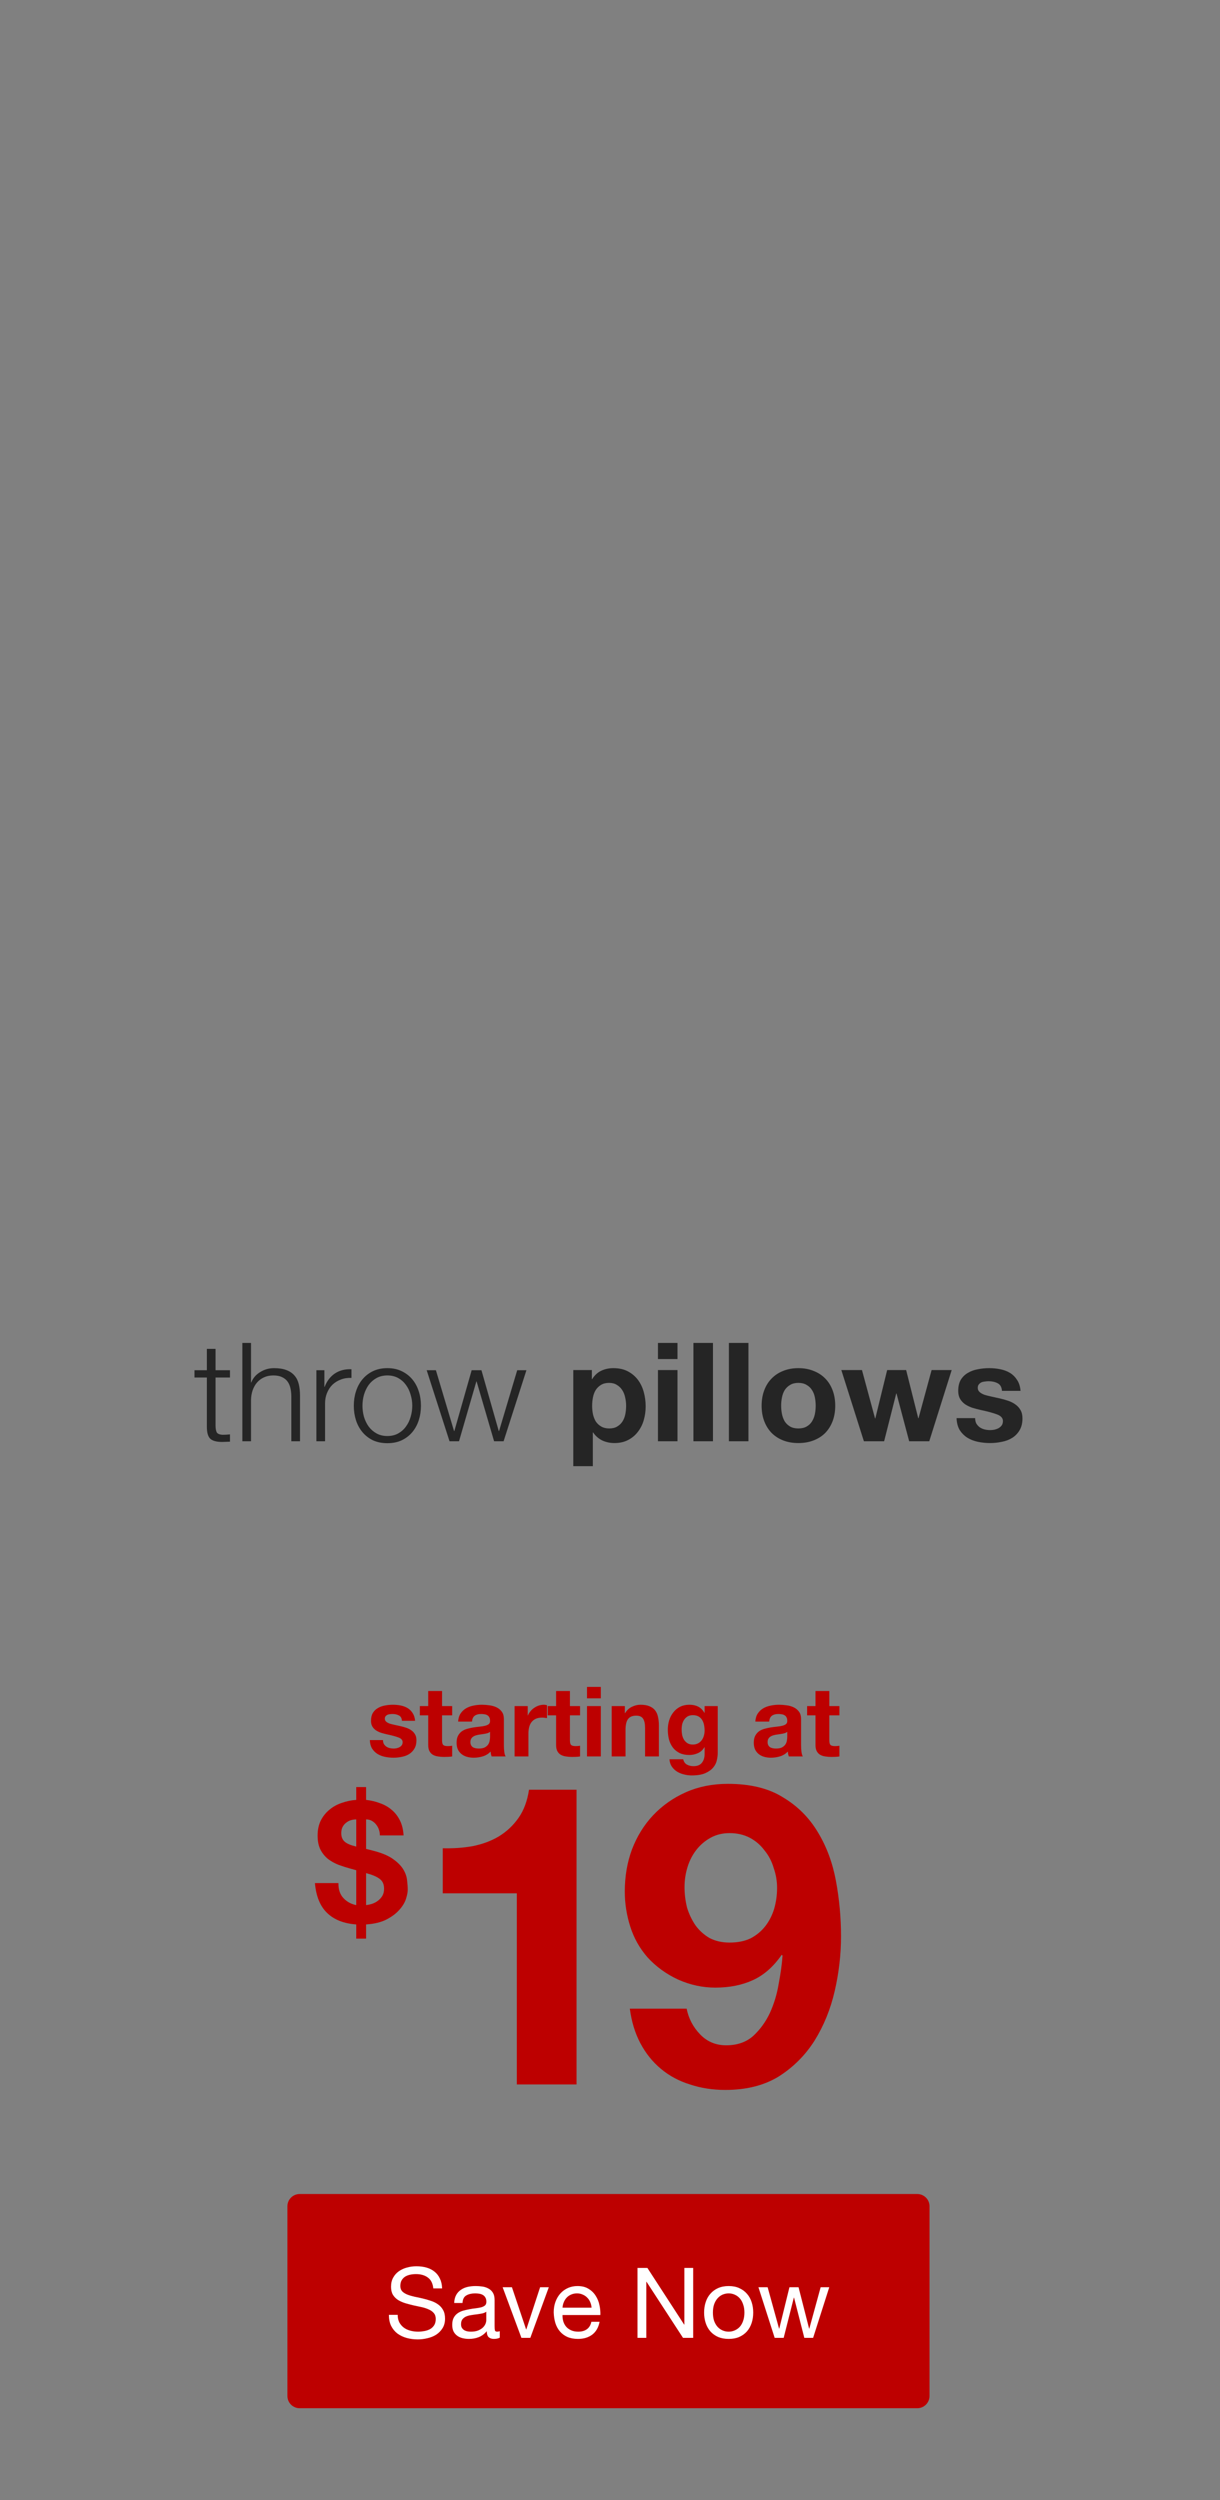
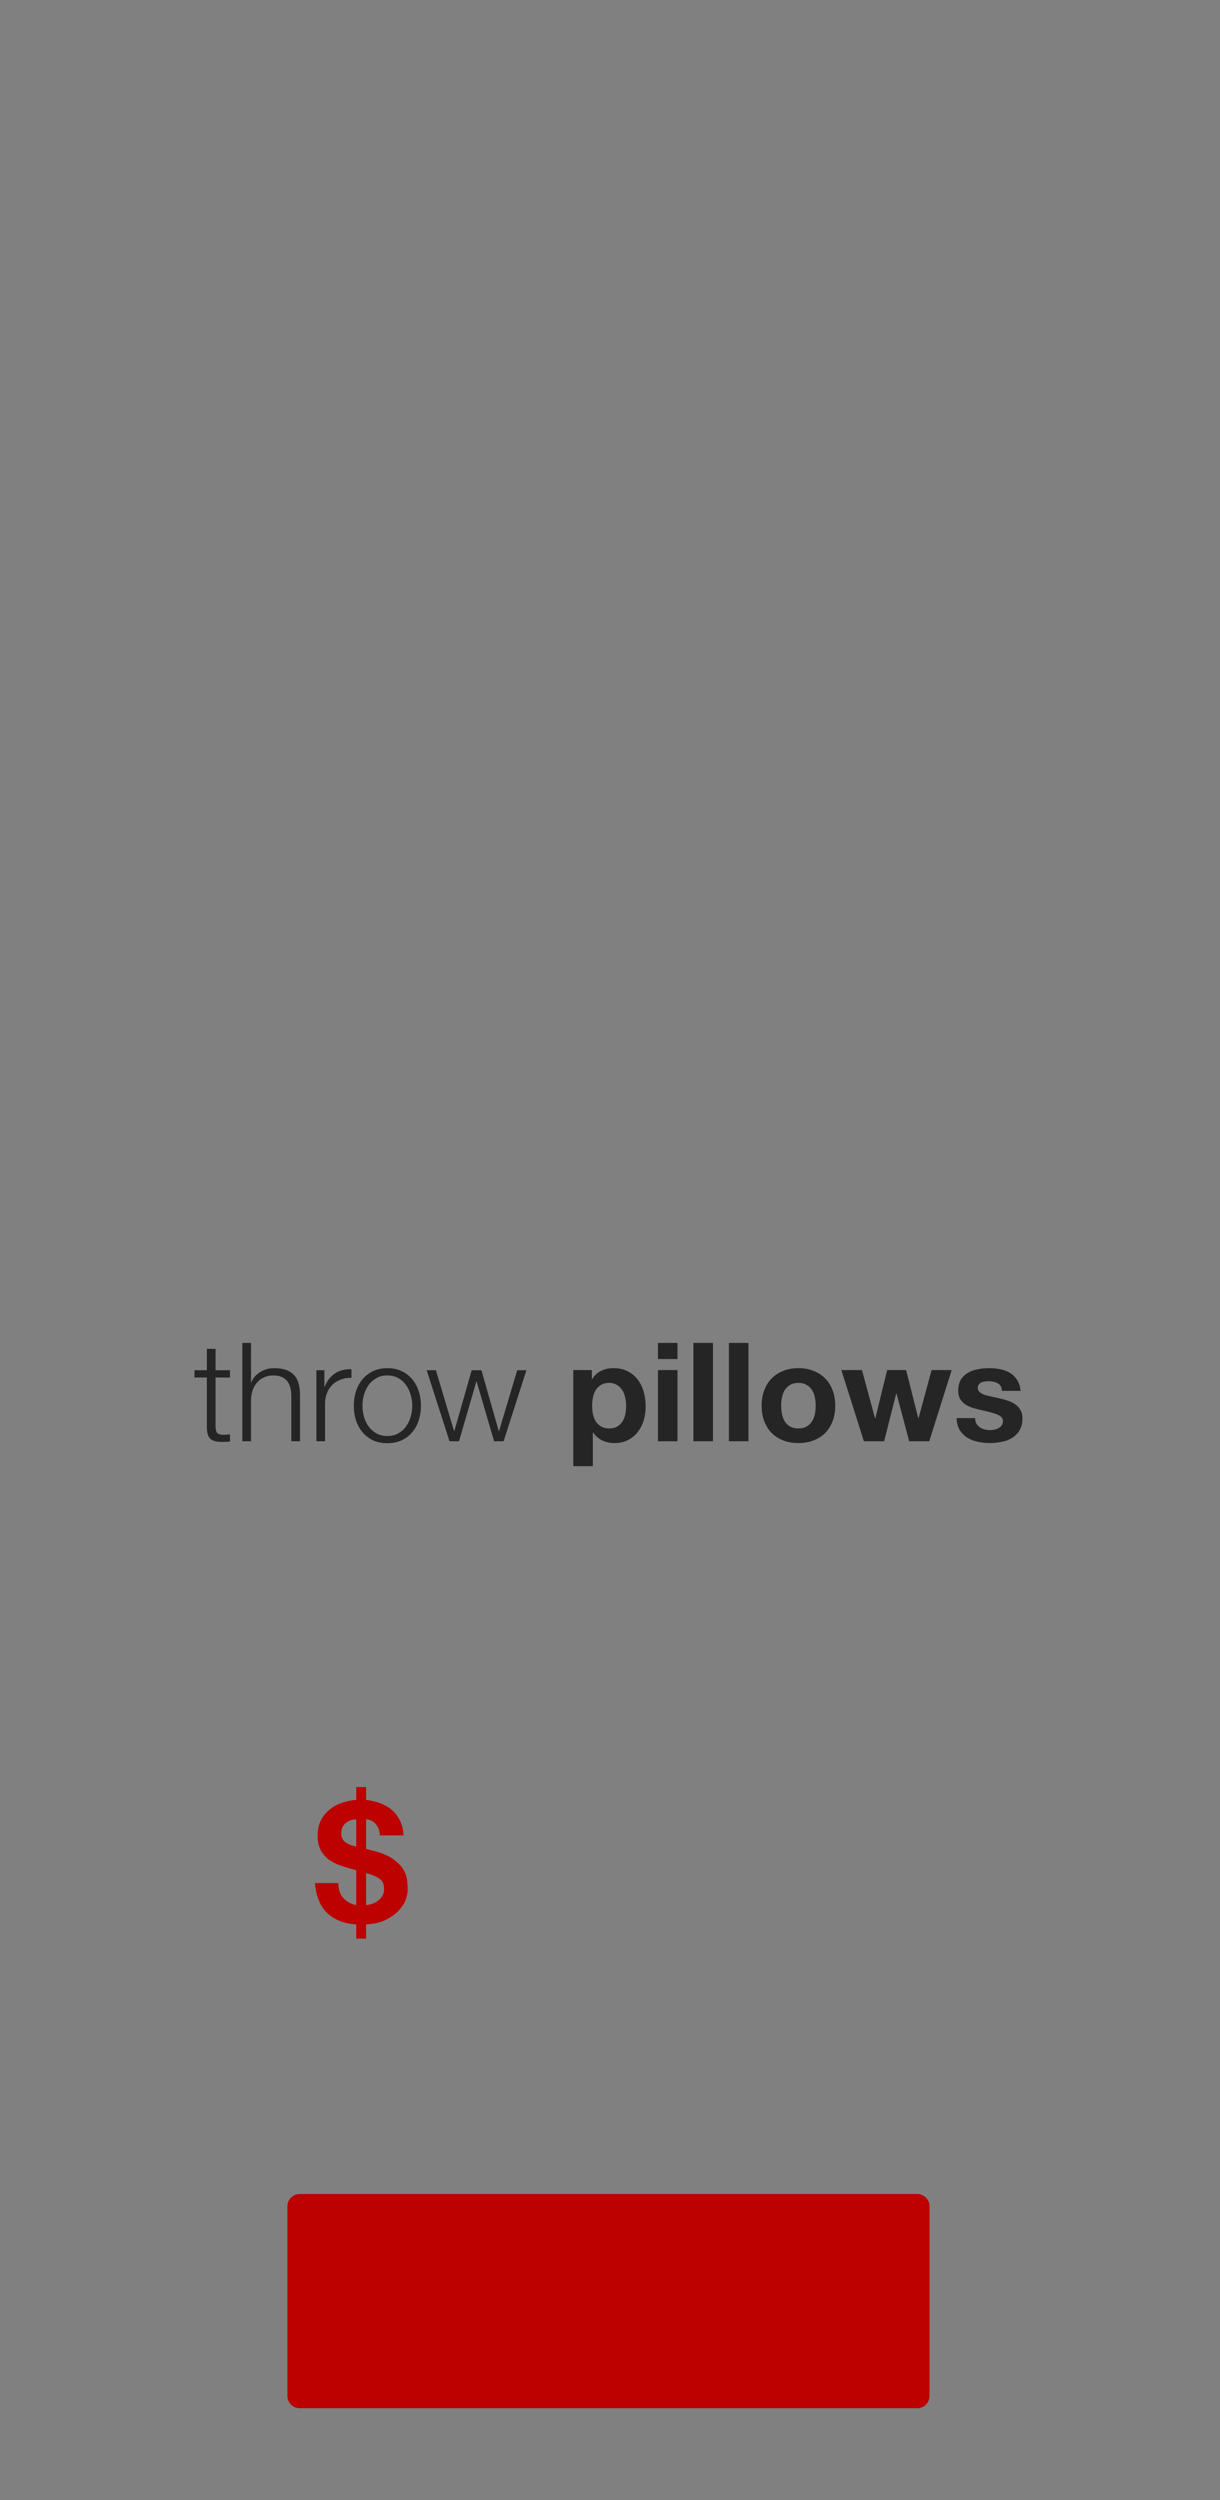
<svg xmlns="http://www.w3.org/2000/svg" width="399" height="817" viewBox="0 0 399 817" fill="none">
  <rect x="0" y="0" width="399" height="817" fill="#808080" stroke="none" />
  <path d="M94 721C94 718.791 95.791 717 98 717H300C302.209 717 304 718.791 304 721V783C304 785.209 302.209 787 300 787H98C95.791 787 94 785.209 94 783V721Z" fill="#BD0000" />
-   <path d="M141.712 747.84C141.541 746.197 140.944 745.013 139.92 744.288C138.917 743.541 137.627 743.168 136.048 743.168C135.408 743.168 134.779 743.232 134.16 743.36C133.541 743.488 132.987 743.701 132.496 744C132.027 744.299 131.643 744.704 131.344 745.216C131.067 745.707 130.928 746.325 130.928 747.072C130.928 747.776 131.131 748.352 131.536 748.8C131.963 749.227 132.517 749.579 133.2 749.856C133.904 750.133 134.693 750.368 135.568 750.56C136.443 750.731 137.328 750.923 138.224 751.136C139.141 751.349 140.037 751.605 140.912 751.904C141.787 752.181 142.565 752.565 143.248 753.056C143.952 753.547 144.507 754.165 144.912 754.912C145.339 755.659 145.552 756.597 145.552 757.728C145.552 758.944 145.275 759.989 144.72 760.864C144.187 761.717 143.493 762.421 142.64 762.976C141.787 763.509 140.827 763.893 139.76 764.128C138.715 764.384 137.669 764.512 136.624 764.512C135.344 764.512 134.128 764.352 132.976 764.032C131.845 763.712 130.843 763.232 129.968 762.592C129.115 761.931 128.432 761.099 127.92 760.096C127.429 759.072 127.184 757.867 127.184 756.48H130.064C130.064 757.44 130.245 758.272 130.608 758.976C130.992 759.659 131.483 760.224 132.08 760.672C132.699 761.12 133.413 761.451 134.224 761.664C135.035 761.877 135.867 761.984 136.72 761.984C137.403 761.984 138.085 761.92 138.768 761.792C139.472 761.664 140.101 761.451 140.656 761.152C141.211 760.832 141.659 760.405 142 759.872C142.341 759.339 142.512 758.656 142.512 757.824C142.512 757.035 142.299 756.395 141.872 755.904C141.467 755.413 140.912 755.019 140.208 754.72C139.525 754.4 138.747 754.144 137.872 753.952C136.997 753.76 136.101 753.568 135.184 753.376C134.288 753.163 133.403 752.928 132.528 752.672C131.653 752.395 130.864 752.043 130.16 751.616C129.477 751.168 128.923 750.603 128.496 749.92C128.091 749.216 127.888 748.341 127.888 747.296C127.888 746.144 128.123 745.152 128.592 744.32C129.061 743.467 129.68 742.773 130.448 742.24C131.237 741.685 132.123 741.28 133.104 741.024C134.107 740.747 135.131 740.608 136.176 740.608C137.349 740.608 138.437 740.747 139.44 741.024C140.443 741.301 141.317 741.739 142.064 742.336C142.832 742.933 143.429 743.691 143.856 744.608C144.304 745.504 144.549 746.581 144.592 747.84H141.712ZM163.454 763.936C162.985 764.213 162.334 764.352 161.502 764.352C160.798 764.352 160.233 764.16 159.806 763.776C159.401 763.371 159.198 762.72 159.198 761.824C158.451 762.72 157.577 763.371 156.574 763.776C155.593 764.16 154.526 764.352 153.374 764.352C152.627 764.352 151.913 764.267 151.23 764.096C150.569 763.925 149.993 763.659 149.502 763.296C149.011 762.933 148.617 762.464 148.318 761.888C148.041 761.291 147.902 760.576 147.902 759.744C147.902 758.805 148.062 758.037 148.382 757.44C148.702 756.843 149.118 756.363 149.63 756C150.163 755.616 150.761 755.328 151.422 755.136C152.105 754.944 152.798 754.784 153.502 754.656C154.249 754.507 154.953 754.4 155.614 754.336C156.297 754.251 156.894 754.144 157.406 754.016C157.918 753.867 158.323 753.664 158.622 753.408C158.921 753.131 159.07 752.736 159.07 752.224C159.07 751.627 158.953 751.147 158.718 750.784C158.505 750.421 158.217 750.144 157.854 749.952C157.513 749.76 157.118 749.632 156.67 749.568C156.243 749.504 155.817 749.472 155.39 749.472C154.238 749.472 153.278 749.696 152.51 750.144C151.742 750.571 151.326 751.392 151.262 752.608H148.542C148.585 751.584 148.798 750.72 149.182 750.016C149.566 749.312 150.078 748.747 150.718 748.32C151.358 747.872 152.083 747.552 152.894 747.36C153.726 747.168 154.611 747.072 155.55 747.072C156.297 747.072 157.033 747.125 157.758 747.232C158.505 747.339 159.177 747.563 159.774 747.904C160.371 748.224 160.851 748.683 161.214 749.28C161.577 749.877 161.758 750.656 161.758 751.616V760.128C161.758 760.768 161.79 761.237 161.854 761.536C161.939 761.835 162.195 761.984 162.622 761.984C162.857 761.984 163.134 761.931 163.454 761.824V763.936ZM159.038 755.456C158.697 755.712 158.249 755.904 157.694 756.032C157.139 756.139 156.553 756.235 155.934 756.32C155.337 756.384 154.729 756.469 154.11 756.576C153.491 756.661 152.937 756.811 152.446 757.024C151.955 757.237 151.55 757.547 151.23 757.952C150.931 758.336 150.782 758.869 150.782 759.552C150.782 760 150.867 760.384 151.038 760.704C151.23 761.003 151.465 761.248 151.742 761.44C152.041 761.632 152.382 761.771 152.766 761.856C153.15 761.941 153.555 761.984 153.982 761.984C154.878 761.984 155.646 761.867 156.286 761.632C156.926 761.376 157.449 761.067 157.854 760.704C158.259 760.32 158.558 759.915 158.75 759.488C158.942 759.04 159.038 758.624 159.038 758.24V755.456ZM173.442 764H170.53L164.386 747.456H167.426L172.066 761.248H172.13L176.642 747.456H179.49L173.442 764ZM193.474 754.144C193.431 753.504 193.282 752.896 193.026 752.32C192.791 751.744 192.46 751.253 192.034 750.848C191.628 750.421 191.138 750.091 190.562 749.856C190.007 749.6 189.388 749.472 188.706 749.472C188.002 749.472 187.362 749.6 186.786 749.856C186.231 750.091 185.751 750.421 185.346 750.848C184.94 751.275 184.62 751.776 184.386 752.352C184.151 752.907 184.012 753.504 183.97 754.144H193.474ZM196.097 758.752C195.735 760.608 194.935 762.005 193.698 762.944C192.46 763.883 190.903 764.352 189.026 764.352C187.703 764.352 186.551 764.139 185.57 763.712C184.61 763.285 183.799 762.688 183.138 761.92C182.476 761.152 181.975 760.235 181.634 759.168C181.314 758.101 181.132 756.939 181.09 755.68C181.09 754.421 181.282 753.269 181.666 752.224C182.05 751.179 182.583 750.272 183.266 749.504C183.97 748.736 184.791 748.139 185.73 747.712C186.69 747.285 187.735 747.072 188.866 747.072C190.338 747.072 191.554 747.381 192.514 748C193.495 748.597 194.274 749.365 194.85 750.304C195.447 751.243 195.852 752.267 196.066 753.376C196.3 754.485 196.396 755.541 196.354 756.544H183.97C183.948 757.269 184.034 757.963 184.226 758.624C184.418 759.264 184.727 759.84 185.154 760.352C185.58 760.843 186.124 761.237 186.786 761.536C187.447 761.835 188.226 761.984 189.122 761.984C190.274 761.984 191.212 761.717 191.938 761.184C192.684 760.651 193.175 759.84 193.41 758.752H196.097ZM208.495 741.152H211.727L223.759 759.68H223.823V741.152H226.703V764H223.375L211.439 745.664H211.375V764H208.495V741.152ZM233.157 755.744C233.157 756.747 233.285 757.643 233.541 758.432C233.818 759.2 234.192 759.851 234.661 760.384C235.13 760.896 235.674 761.291 236.293 761.568C236.933 761.845 237.605 761.984 238.309 761.984C239.013 761.984 239.674 761.845 240.293 761.568C240.933 761.291 241.488 760.896 241.957 760.384C242.426 759.851 242.789 759.2 243.045 758.432C243.322 757.643 243.461 756.747 243.461 755.744C243.461 754.741 243.322 753.856 243.045 753.088C242.789 752.299 242.426 751.637 241.957 751.104C241.488 750.571 240.933 750.165 240.293 749.888C239.674 749.611 239.013 749.472 238.309 749.472C237.605 749.472 236.933 749.611 236.293 749.888C235.674 750.165 235.13 750.571 234.661 751.104C234.192 751.637 233.818 752.299 233.541 753.088C233.285 753.856 233.157 754.741 233.157 755.744ZM230.277 755.744C230.277 754.528 230.448 753.397 230.789 752.352C231.13 751.285 231.642 750.368 232.325 749.6C233.008 748.811 233.85 748.192 234.853 747.744C235.856 747.296 237.008 747.072 238.309 747.072C239.632 747.072 240.784 747.296 241.765 747.744C242.768 748.192 243.61 748.811 244.293 749.6C244.976 750.368 245.488 751.285 245.829 752.352C246.17 753.397 246.341 754.528 246.341 755.744C246.341 756.96 246.17 758.091 245.829 759.136C245.488 760.181 244.976 761.099 244.293 761.888C243.61 762.656 242.768 763.264 241.765 763.712C240.784 764.139 239.632 764.352 238.309 764.352C237.008 764.352 235.856 764.139 234.853 763.712C233.85 763.264 233.008 762.656 232.325 761.888C231.642 761.099 231.13 760.181 230.789 759.136C230.448 758.091 230.277 756.96 230.277 755.744ZM265.932 764H263.052L259.692 750.848H259.628L256.3 764H253.356L248.044 747.456H251.052L254.796 760.992H254.86L258.188 747.456H261.164L264.62 760.992H264.684L268.396 747.456H271.212L265.932 764Z" fill="white" />
  <path d="M70.492 447.78H75.216V450.165H70.492V465.825C70.492 466.755 70.612 467.49 70.852 468.03C71.121 468.54 71.766 468.825 72.787 468.885C73.597 468.885 74.406 468.84 75.216 468.75V471.135C74.796 471.135 74.376 471.15 73.957 471.18C73.537 471.21 73.117 471.225 72.697 471.225C70.806 471.225 69.487 470.865 68.737 470.145C67.987 469.395 67.626 468.03 67.656 466.05V450.165H63.606V447.78H67.656V440.805H70.492V447.78ZM79.262 438.87H82.097V451.785H82.187C82.727 450.375 83.687 449.25 85.067 448.41C86.447 447.54 87.962 447.105 89.612 447.105C91.232 447.105 92.582 447.315 93.662 447.735C94.772 448.155 95.657 448.755 96.317 449.535C96.977 450.285 97.442 451.215 97.712 452.325C97.982 453.435 98.117 454.68 98.117 456.06V471H95.282V456.51C95.282 455.52 95.192 454.605 95.012 453.765C94.832 452.895 94.517 452.145 94.067 451.515C93.617 450.885 93.002 450.39 92.222 450.03C91.472 449.67 90.527 449.49 89.387 449.49C88.247 449.49 87.227 449.7 86.327 450.12C85.457 450.51 84.707 451.065 84.077 451.785C83.477 452.475 82.997 453.315 82.637 454.305C82.307 455.265 82.127 456.315 82.097 457.455V471H79.262V438.87ZM103.477 447.78H106.087V453.225H106.177C106.897 451.335 108.007 449.88 109.507 448.86C111.037 447.84 112.852 447.375 114.952 447.465V450.3C113.662 450.24 112.492 450.42 111.442 450.84C110.392 451.23 109.477 451.8 108.697 452.55C107.947 453.3 107.362 454.2 106.942 455.25C106.522 456.27 106.312 457.395 106.312 458.625V471H103.477V447.78ZM126.69 449.49C125.34 449.49 124.155 449.775 123.135 450.345C122.115 450.915 121.26 451.665 120.57 452.595C119.91 453.525 119.4 454.59 119.04 455.79C118.71 456.96 118.545 458.16 118.545 459.39C118.545 460.62 118.71 461.835 119.04 463.035C119.4 464.205 119.91 465.255 120.57 466.185C121.26 467.115 122.115 467.865 123.135 468.435C124.155 469.005 125.34 469.29 126.69 469.29C128.04 469.29 129.225 469.005 130.245 468.435C131.265 467.865 132.105 467.115 132.765 466.185C133.455 465.255 133.965 464.205 134.295 463.035C134.655 461.835 134.835 460.62 134.835 459.39C134.835 458.16 134.655 456.96 134.295 455.79C133.965 454.59 133.455 453.525 132.765 452.595C132.105 451.665 131.265 450.915 130.245 450.345C129.225 449.775 128.04 449.49 126.69 449.49ZM126.69 447.105C128.46 447.105 130.02 447.435 131.37 448.095C132.75 448.755 133.905 449.64 134.835 450.75C135.765 451.86 136.47 453.165 136.95 454.665C137.43 456.135 137.67 457.71 137.67 459.39C137.67 461.07 137.43 462.66 136.95 464.16C136.47 465.63 135.765 466.92 134.835 468.03C133.905 469.14 132.75 470.025 131.37 470.685C130.02 471.315 128.46 471.63 126.69 471.63C124.92 471.63 123.345 471.315 121.965 470.685C120.615 470.025 119.475 469.14 118.545 468.03C117.615 466.92 116.91 465.63 116.43 464.16C115.95 462.66 115.71 461.07 115.71 459.39C115.71 457.71 115.95 456.135 116.43 454.665C116.91 453.165 117.615 451.86 118.545 450.75C119.475 449.64 120.615 448.755 121.965 448.095C123.345 447.435 124.92 447.105 126.69 447.105ZM139.545 447.78H142.56L148.5 467.67H148.59L154.26 447.78H157.455L163.125 467.67H163.215L169.155 447.78H172.17L164.7 471H161.595L155.88 451.47H155.79L150.12 471H147.015L139.545 447.78ZM199.239 466.815C200.289 466.815 201.159 466.605 201.849 466.185C202.569 465.765 203.139 465.225 203.559 464.565C204.009 463.875 204.324 463.08 204.504 462.18C204.684 461.28 204.774 460.365 204.774 459.435C204.774 458.505 204.669 457.59 204.459 456.69C204.279 455.79 203.964 454.995 203.514 454.305C203.064 453.585 202.479 453.015 201.759 452.595C201.069 452.145 200.214 451.92 199.194 451.92C198.144 451.92 197.259 452.145 196.539 452.595C195.849 453.015 195.279 453.57 194.829 454.26C194.409 454.95 194.109 455.745 193.929 456.645C193.749 457.545 193.659 458.475 193.659 459.435C193.659 460.365 193.749 461.28 193.929 462.18C194.139 463.08 194.454 463.875 194.874 464.565C195.324 465.225 195.909 465.765 196.629 466.185C197.349 466.605 198.219 466.815 199.239 466.815ZM187.494 447.735H193.569V450.705H193.659C194.439 449.445 195.429 448.53 196.629 447.96C197.829 447.39 199.149 447.105 200.589 447.105C202.419 447.105 203.994 447.45 205.314 448.14C206.634 448.83 207.729 449.745 208.599 450.885C209.469 452.025 210.114 453.36 210.534 454.89C210.954 456.39 211.164 457.965 211.164 459.615C211.164 461.175 210.954 462.675 210.534 464.115C210.114 465.555 209.469 466.83 208.599 467.94C207.759 469.05 206.694 469.935 205.404 470.595C204.144 471.255 202.659 471.585 200.949 471.585C199.509 471.585 198.174 471.3 196.944 470.73C195.744 470.13 194.754 469.26 193.974 468.12H193.884V479.145H187.494V447.735ZM221.574 444.135H215.184V438.87H221.574V444.135ZM215.184 447.735H221.574V471H215.184V447.735ZM226.785 438.87H233.175V471H226.785V438.87ZM238.387 438.87H244.777V471H238.387V438.87ZM255.478 459.39C255.478 460.32 255.568 461.235 255.748 462.135C255.928 463.005 256.228 463.8 256.648 464.52C257.098 465.21 257.683 465.765 258.403 466.185C259.123 466.605 260.023 466.815 261.103 466.815C262.183 466.815 263.083 466.605 263.803 466.185C264.553 465.765 265.138 465.21 265.558 464.52C266.008 463.8 266.323 463.005 266.503 462.135C266.683 461.235 266.773 460.32 266.773 459.39C266.773 458.46 266.683 457.545 266.503 456.645C266.323 455.745 266.008 454.95 265.558 454.26C265.138 453.57 264.553 453.015 263.803 452.595C263.083 452.145 262.183 451.92 261.103 451.92C260.023 451.92 259.123 452.145 258.403 452.595C257.683 453.015 257.098 453.57 256.648 454.26C256.228 454.95 255.928 455.745 255.748 456.645C255.568 457.545 255.478 458.46 255.478 459.39ZM249.088 459.39C249.088 457.53 249.373 455.85 249.943 454.35C250.513 452.82 251.323 451.53 252.373 450.48C253.423 449.4 254.683 448.575 256.153 448.005C257.623 447.405 259.273 447.105 261.103 447.105C262.933 447.105 264.583 447.405 266.053 448.005C267.553 448.575 268.828 449.4 269.878 450.48C270.928 451.53 271.738 452.82 272.308 454.35C272.878 455.85 273.163 457.53 273.163 459.39C273.163 461.25 272.878 462.93 272.308 464.43C271.738 465.93 270.928 467.22 269.878 468.3C268.828 469.35 267.553 470.16 266.053 470.73C264.583 471.3 262.933 471.585 261.103 471.585C259.273 471.585 257.623 471.3 256.153 470.73C254.683 470.16 253.423 469.35 252.373 468.3C251.323 467.22 250.513 465.93 249.943 464.43C249.373 462.93 249.088 461.25 249.088 459.39ZM303.913 471H297.343L293.203 455.385H293.113L289.153 471H282.538L275.158 447.735H281.908L286.183 463.53H286.273L290.143 447.735H296.353L300.313 463.485H300.403L304.678 447.735H311.248L303.913 471ZM318.919 463.44C318.919 464.13 319.054 464.73 319.324 465.24C319.624 465.72 319.999 466.125 320.449 466.455C320.899 466.755 321.409 466.98 321.979 467.13C322.579 467.28 323.194 467.355 323.824 467.355C324.274 467.355 324.739 467.31 325.219 467.22C325.729 467.1 326.179 466.935 326.569 466.725C326.989 466.485 327.334 466.185 327.604 465.825C327.874 465.435 328.009 464.955 328.009 464.385C328.009 463.425 327.364 462.705 326.074 462.225C324.814 461.745 323.044 461.265 320.764 460.785C319.834 460.575 318.919 460.335 318.019 460.065C317.149 459.765 316.369 459.39 315.679 458.94C314.989 458.46 314.434 457.875 314.014 457.185C313.594 456.465 313.384 455.595 313.384 454.575C313.384 453.075 313.669 451.845 314.239 450.885C314.839 449.925 315.619 449.175 316.579 448.635C317.539 448.065 318.619 447.675 319.819 447.465C321.019 447.225 322.249 447.105 323.509 447.105C324.769 447.105 325.984 447.225 327.154 447.465C328.354 447.705 329.419 448.11 330.349 448.68C331.279 449.25 332.044 450.015 332.644 450.975C333.274 451.905 333.649 453.09 333.769 454.53H327.694C327.604 453.3 327.139 452.475 326.299 452.055C325.459 451.605 324.469 451.38 323.329 451.38C322.969 451.38 322.579 451.41 322.159 451.47C321.739 451.5 321.349 451.59 320.989 451.74C320.659 451.89 320.374 452.115 320.134 452.415C319.894 452.685 319.774 453.06 319.774 453.54C319.774 454.11 319.984 454.575 320.404 454.935C320.824 455.295 321.364 455.595 322.024 455.835C322.714 456.045 323.494 456.24 324.364 456.42C325.234 456.6 326.119 456.795 327.019 457.005C327.949 457.215 328.849 457.47 329.719 457.77C330.619 458.07 331.414 458.475 332.104 458.985C332.794 459.465 333.349 460.08 333.769 460.83C334.189 461.55 334.399 462.45 334.399 463.53C334.399 465.06 334.084 466.35 333.454 467.4C332.854 468.42 332.059 469.245 331.069 469.875C330.079 470.505 328.939 470.94 327.649 471.18C326.389 471.45 325.099 471.585 323.779 471.585C322.429 471.585 321.109 471.45 319.819 471.18C318.529 470.91 317.374 470.46 316.354 469.83C315.364 469.2 314.539 468.375 313.879 467.355C313.249 466.305 312.904 465 312.844 463.44H318.919Z" fill="#252525" />
  <path d="M110.683 615.39C110.646 617.461 111.191 619.095 112.317 620.294C113.444 621.493 114.842 622.256 116.513 622.583V611.195C116.331 611.122 116.077 611.049 115.75 610.977C115.46 610.868 115.133 610.777 114.769 610.704C113.425 610.341 112.1 609.923 110.792 609.451C109.484 608.943 108.304 608.289 107.25 607.49C106.233 606.654 105.416 605.637 104.798 604.438C104.181 603.203 103.872 601.677 103.872 599.861C103.872 598.009 104.217 596.374 104.907 594.957C105.634 593.541 106.578 592.36 107.74 591.416C108.903 590.435 110.247 589.69 111.773 589.182C113.298 588.637 114.878 588.31 116.513 588.201V584.005H119.728V588.201C121.362 588.382 122.888 588.746 124.305 589.291C125.758 589.799 127.029 590.526 128.119 591.47C129.209 592.378 130.099 593.522 130.789 594.903C131.479 596.283 131.879 597.918 131.988 599.807H124.25C124.214 598.354 123.76 597.119 122.888 596.102C122.016 595.084 120.963 594.576 119.728 594.576V604.22C120.164 604.329 120.6 604.438 121.036 604.547C121.508 604.656 121.998 604.783 122.507 604.929C125.195 605.655 127.265 606.563 128.718 607.653C130.171 608.706 131.243 609.814 131.933 610.977C132.623 612.139 133.023 613.302 133.132 614.464C133.277 615.626 133.35 616.662 133.35 617.57C133.35 618.369 133.15 619.386 132.75 620.621C132.351 621.82 131.624 623 130.571 624.163C129.554 625.325 128.173 626.361 126.43 627.269C124.686 628.177 122.452 628.722 119.728 628.903V633.535H116.513V628.903C112.445 628.613 109.266 627.359 106.978 625.144C104.689 622.928 103.363 619.677 103 615.39H110.683ZM119.728 622.583C120.382 622.51 121.054 622.365 121.744 622.147C122.47 621.893 123.106 621.547 123.651 621.112C124.232 620.676 124.704 620.149 125.068 619.531C125.431 618.878 125.613 618.115 125.613 617.243C125.613 615.826 125.158 614.773 124.25 614.083C123.379 613.356 121.871 612.702 119.728 612.121V622.583ZM116.513 594.576C115.895 594.576 115.296 594.667 114.715 594.848C114.134 595.03 113.607 595.321 113.135 595.72C112.663 596.083 112.281 596.556 111.991 597.137C111.736 597.682 111.609 598.336 111.609 599.098C111.609 600.297 111.991 601.223 112.753 601.877C113.516 602.531 114.769 603.058 116.513 603.457V594.576Z" fill="#BD0000" />
-   <path d="M188.56 681.195H169.022V618.729H144.807V604.007C148.201 604.099 151.457 603.869 154.576 603.319C157.786 602.677 160.629 601.622 163.106 600.154C165.674 598.595 167.83 596.577 169.573 594.101C171.316 591.624 172.462 588.551 173.013 584.882H188.56V681.195ZM238.597 634.827C241.257 634.827 243.55 634.368 245.476 633.451C247.402 632.442 249.008 631.112 250.292 629.461C251.576 627.81 252.539 625.93 253.181 623.82C253.823 621.618 254.144 619.325 254.144 616.94C254.144 614.739 253.777 612.583 253.044 610.474C252.401 608.272 251.392 606.346 250.017 604.695C248.732 602.952 247.127 601.576 245.201 600.567C243.275 599.558 241.073 599.054 238.597 599.054C236.303 599.054 234.24 599.558 232.405 600.567C230.571 601.576 229.011 602.906 227.727 604.557C226.443 606.208 225.48 608.089 224.838 610.199C224.196 612.308 223.874 614.464 223.874 616.665C223.874 618.958 224.15 621.206 224.7 623.407C225.342 625.517 226.259 627.443 227.452 629.186C228.644 630.837 230.158 632.213 231.992 633.314C233.919 634.323 236.12 634.827 238.597 634.827ZM224.562 656.429C225.205 659.639 226.672 662.437 228.965 664.822C231.258 667.207 234.102 668.399 237.496 668.399C241.073 668.399 244.008 667.39 246.302 665.372C248.595 663.262 250.429 660.74 251.805 657.805C253.181 654.778 254.144 651.567 254.695 648.173C255.337 644.779 255.749 641.752 255.933 639.092L255.658 638.817C252.998 642.67 249.879 645.422 246.302 647.073C242.724 648.724 238.597 649.549 233.919 649.549C229.791 649.549 225.755 648.678 221.811 646.935C217.866 645.1 214.518 642.67 211.767 639.643C209.198 636.707 207.318 633.359 206.125 629.599C204.933 625.838 204.337 622.031 204.337 618.179C204.337 613.226 205.116 608.639 206.676 604.42C208.327 600.109 210.62 596.394 213.555 593.275C216.582 590.065 220.16 587.542 224.287 585.708C228.415 583.873 233.001 582.956 238.046 582.956C245.384 582.956 251.392 584.423 256.07 587.359C260.84 590.202 264.647 594.009 267.49 598.779C270.334 603.457 272.306 608.777 273.407 614.739C274.507 620.701 275.058 626.709 275.058 632.763C275.058 638.725 274.37 644.688 272.994 650.65C271.618 656.612 269.417 662.024 266.39 666.885C263.363 671.655 259.464 675.554 254.695 678.581C249.925 681.516 244.1 682.983 237.221 682.983C233.093 682.983 229.24 682.387 225.663 681.195C222.086 680.094 218.921 678.397 216.169 676.104C213.418 673.811 211.17 671.013 209.428 667.711C207.685 664.409 206.538 660.648 205.988 656.429H224.562Z" fill="#BD0000" />
-   <path d="M125.252 568.654C125.252 569.142 125.347 569.566 125.538 569.927C125.75 570.267 126.016 570.553 126.334 570.786C126.652 570.998 127.013 571.157 127.416 571.264C127.84 571.37 128.275 571.423 128.72 571.423C129.038 571.423 129.367 571.391 129.707 571.327C130.067 571.242 130.385 571.126 130.661 570.977C130.958 570.807 131.202 570.595 131.393 570.341C131.584 570.065 131.679 569.726 131.679 569.323C131.679 568.644 131.223 568.135 130.311 567.795C129.42 567.456 128.169 567.116 126.556 566.777C125.899 566.629 125.252 566.459 124.615 566.268C124 566.056 123.449 565.791 122.961 565.472C122.473 565.133 122.081 564.719 121.784 564.231C121.487 563.722 121.338 563.107 121.338 562.386C121.338 561.325 121.54 560.456 121.943 559.777C122.367 559.098 122.918 558.568 123.597 558.186C124.276 557.783 125.04 557.507 125.888 557.358C126.737 557.189 127.606 557.104 128.497 557.104C129.388 557.104 130.247 557.189 131.075 557.358C131.923 557.528 132.676 557.815 133.334 558.218C133.992 558.621 134.532 559.162 134.957 559.84C135.402 560.498 135.667 561.336 135.752 562.354H131.457C131.393 561.484 131.064 560.901 130.47 560.604C129.876 560.286 129.176 560.127 128.37 560.127C128.116 560.127 127.84 560.148 127.543 560.19C127.246 560.212 126.97 560.275 126.716 560.381C126.482 560.487 126.281 560.646 126.111 560.859C125.941 561.05 125.856 561.315 125.856 561.654C125.856 562.057 126.005 562.386 126.302 562.64C126.599 562.895 126.981 563.107 127.447 563.277C127.935 563.425 128.487 563.563 129.102 563.691C129.717 563.818 130.343 563.956 130.979 564.104C131.637 564.253 132.273 564.433 132.888 564.645C133.525 564.857 134.087 565.144 134.575 565.504C135.063 565.844 135.455 566.278 135.752 566.809C136.049 567.318 136.198 567.954 136.198 568.718C136.198 569.8 135.975 570.712 135.529 571.454C135.105 572.176 134.543 572.759 133.843 573.205C133.143 573.65 132.337 573.958 131.425 574.127C130.534 574.318 129.622 574.414 128.688 574.414C127.734 574.414 126.8 574.318 125.888 574.127C124.976 573.936 124.159 573.618 123.438 573.173C122.738 572.727 122.155 572.144 121.688 571.423C121.243 570.68 120.999 569.757 120.956 568.654H125.252ZM144.57 557.549H147.879V560.572H144.57V568.718C144.57 569.482 144.697 569.991 144.952 570.245C145.206 570.5 145.715 570.627 146.479 570.627C146.733 570.627 146.977 570.617 147.211 570.595C147.444 570.574 147.667 570.542 147.879 570.5V574C147.497 574.064 147.073 574.106 146.606 574.127C146.139 574.148 145.683 574.159 145.238 574.159C144.538 574.159 143.87 574.106 143.233 574C142.618 573.915 142.067 573.735 141.579 573.459C141.112 573.183 140.741 572.791 140.465 572.282C140.189 571.773 140.051 571.104 140.051 570.277V560.572H137.315V557.549H140.051V552.617H144.57V557.549ZM149.838 562.609C149.901 561.548 150.167 560.668 150.633 559.968C151.1 559.268 151.694 558.705 152.415 558.281C153.136 557.857 153.942 557.56 154.833 557.39C155.746 557.199 156.658 557.104 157.57 557.104C158.397 557.104 159.235 557.168 160.084 557.295C160.932 557.401 161.706 557.624 162.406 557.963C163.106 558.302 163.679 558.78 164.125 559.395C164.57 559.989 164.793 560.784 164.793 561.781V570.341C164.793 571.083 164.835 571.794 164.92 572.473C165.005 573.151 165.154 573.661 165.366 574H160.784C160.699 573.745 160.625 573.491 160.561 573.236C160.518 572.961 160.487 572.685 160.465 572.409C159.744 573.151 158.896 573.671 157.92 573.968C156.944 574.265 155.947 574.414 154.929 574.414C154.144 574.414 153.412 574.318 152.733 574.127C152.055 573.936 151.461 573.639 150.951 573.236C150.442 572.833 150.039 572.324 149.742 571.709C149.467 571.094 149.329 570.362 149.329 569.513C149.329 568.58 149.488 567.816 149.806 567.222C150.145 566.607 150.57 566.119 151.079 565.759C151.609 565.398 152.203 565.133 152.861 564.963C153.539 564.772 154.218 564.624 154.897 564.518C155.576 564.412 156.244 564.327 156.902 564.263C157.559 564.2 158.143 564.104 158.652 563.977C159.161 563.85 159.564 563.669 159.861 563.436C160.158 563.181 160.296 562.821 160.275 562.354C160.275 561.866 160.19 561.484 160.02 561.209C159.871 560.912 159.659 560.689 159.384 560.54C159.129 560.371 158.821 560.265 158.461 560.222C158.121 560.159 157.75 560.127 157.347 560.127C156.456 560.127 155.756 560.318 155.247 560.699C154.738 561.081 154.441 561.718 154.356 562.609H149.838ZM160.275 565.95C160.084 566.119 159.84 566.257 159.543 566.363C159.267 566.448 158.959 566.522 158.62 566.586C158.302 566.65 157.962 566.703 157.602 566.745C157.241 566.788 156.88 566.841 156.52 566.904C156.18 566.968 155.841 567.053 155.502 567.159C155.183 567.265 154.897 567.413 154.643 567.604C154.409 567.774 154.218 567.997 154.07 568.273C153.921 568.548 153.847 568.898 153.847 569.323C153.847 569.726 153.921 570.065 154.07 570.341C154.218 570.617 154.42 570.839 154.674 571.009C154.929 571.157 155.226 571.264 155.565 571.327C155.905 571.391 156.255 571.423 156.615 571.423C157.506 571.423 158.196 571.274 158.684 570.977C159.171 570.68 159.532 570.33 159.765 569.927C159.999 569.503 160.137 569.079 160.179 568.654C160.243 568.23 160.275 567.891 160.275 567.636V565.95ZM168.3 557.549H172.596V560.604H172.659C172.871 560.095 173.158 559.628 173.518 559.204C173.879 558.759 174.293 558.387 174.759 558.09C175.226 557.772 175.725 557.528 176.255 557.358C176.785 557.189 177.337 557.104 177.909 557.104C178.206 557.104 178.535 557.157 178.896 557.263V561.463C178.684 561.421 178.429 561.389 178.132 561.368C177.835 561.325 177.549 561.304 177.273 561.304C176.446 561.304 175.746 561.442 175.173 561.718C174.6 561.993 174.134 562.375 173.773 562.863C173.434 563.33 173.19 563.881 173.041 564.518C172.893 565.154 172.818 565.844 172.818 566.586V574H168.3V557.549ZM186.395 557.549H189.704V560.572H186.395V568.718C186.395 569.482 186.522 569.991 186.777 570.245C187.031 570.5 187.54 570.627 188.304 570.627C188.559 570.627 188.802 570.617 189.036 570.595C189.269 570.574 189.492 570.542 189.704 570.5V574C189.322 574.064 188.898 574.106 188.431 574.127C187.965 574.148 187.508 574.159 187.063 574.159C186.363 574.159 185.695 574.106 185.058 574C184.443 573.915 183.892 573.735 183.404 573.459C182.937 573.183 182.566 572.791 182.29 572.282C182.014 571.773 181.876 571.104 181.876 570.277V560.572H179.14V557.549H181.876V552.617H186.395V557.549ZM196.499 555.004H191.981V551.281H196.499V555.004ZM191.981 557.549H196.499V574H191.981V557.549ZM200.057 557.549H204.353V559.84H204.448C205.021 558.886 205.764 558.196 206.676 557.772C207.588 557.327 208.521 557.104 209.476 557.104C210.685 557.104 211.671 557.274 212.435 557.613C213.22 557.931 213.835 558.387 214.281 558.981C214.726 559.554 215.034 560.265 215.203 561.113C215.394 561.94 215.49 562.863 215.49 563.881V574H210.971V564.709C210.971 563.351 210.759 562.343 210.335 561.686C209.911 561.007 209.158 560.668 208.076 560.668C206.845 560.668 205.954 561.039 205.403 561.781C204.851 562.503 204.576 563.701 204.576 565.377V574H200.057V557.549ZM226.587 570.118C227.224 570.118 227.786 569.991 228.274 569.736C228.762 569.482 229.165 569.142 229.483 568.718C229.801 568.294 230.034 567.816 230.183 567.286C230.353 566.735 230.438 566.162 230.438 565.568C230.438 564.889 230.374 564.253 230.247 563.659C230.119 563.044 229.907 562.503 229.61 562.036C229.313 561.569 228.921 561.198 228.433 560.922C227.945 560.646 227.33 560.509 226.587 560.509C225.951 560.509 225.399 560.636 224.933 560.89C224.487 561.145 224.105 561.495 223.787 561.94C223.49 562.365 223.268 562.863 223.119 563.436C222.992 563.987 222.928 564.571 222.928 565.186C222.928 565.78 222.981 566.374 223.087 566.968C223.215 567.541 223.416 568.06 223.692 568.527C223.989 568.994 224.371 569.376 224.837 569.673C225.304 569.97 225.887 570.118 226.587 570.118ZM234.733 572.95C234.733 573.608 234.638 574.361 234.447 575.209C234.277 576.058 233.895 576.843 233.301 577.564C232.707 578.306 231.848 578.932 230.724 579.441C229.6 579.95 228.094 580.205 226.206 580.205C225.399 580.205 224.572 580.099 223.724 579.887C222.896 579.696 222.133 579.388 221.433 578.964C220.754 578.54 220.181 577.988 219.714 577.309C219.269 576.652 219.014 575.856 218.951 574.923H223.437C223.649 575.771 224.063 576.355 224.678 576.673C225.293 577.012 226.004 577.182 226.81 577.182C228.083 577.182 229.006 576.8 229.578 576.036C230.172 575.273 230.459 574.308 230.438 573.141V570.977H230.374C229.886 571.847 229.186 572.494 228.274 572.918C227.383 573.321 226.439 573.523 225.442 573.523C224.212 573.523 223.151 573.311 222.26 572.886C221.369 572.441 220.637 571.847 220.064 571.104C219.492 570.341 219.067 569.46 218.792 568.463C218.537 567.445 218.41 566.374 218.41 565.25C218.41 564.189 218.558 563.171 218.855 562.195C219.173 561.198 219.63 560.328 220.224 559.586C220.817 558.822 221.549 558.218 222.419 557.772C223.31 557.327 224.328 557.104 225.474 557.104C226.556 557.104 227.5 557.305 228.306 557.708C229.133 558.112 229.822 558.79 230.374 559.745H230.438V557.549H234.733V572.95ZM247.036 562.609C247.1 561.548 247.365 560.668 247.832 559.968C248.298 559.268 248.892 558.705 249.613 558.281C250.335 557.857 251.141 557.56 252.032 557.39C252.944 557.199 253.856 557.104 254.768 557.104C255.595 557.104 256.433 557.168 257.282 557.295C258.13 557.401 258.905 557.624 259.605 557.963C260.305 558.302 260.878 558.78 261.323 559.395C261.768 559.989 261.991 560.784 261.991 561.781V570.341C261.991 571.083 262.034 571.794 262.118 572.473C262.203 573.151 262.352 573.661 262.564 574H257.982C257.897 573.745 257.823 573.491 257.759 573.236C257.717 572.961 257.685 572.685 257.664 572.409C256.943 573.151 256.094 573.671 255.118 573.968C254.142 574.265 253.145 574.414 252.127 574.414C251.342 574.414 250.61 574.318 249.932 574.127C249.253 573.936 248.659 573.639 248.15 573.236C247.641 572.833 247.238 572.324 246.941 571.709C246.665 571.094 246.527 570.362 246.527 569.513C246.527 568.58 246.686 567.816 247.004 567.222C247.344 566.607 247.768 566.119 248.277 565.759C248.807 565.398 249.401 565.133 250.059 564.963C250.738 564.772 251.417 564.624 252.095 564.518C252.774 564.412 253.442 564.327 254.1 564.263C254.758 564.2 255.341 564.104 255.85 563.977C256.359 563.85 256.762 563.669 257.059 563.436C257.356 563.181 257.494 562.821 257.473 562.354C257.473 561.866 257.388 561.484 257.218 561.209C257.07 560.912 256.858 560.689 256.582 560.54C256.327 560.371 256.02 560.265 255.659 560.222C255.32 560.159 254.949 560.127 254.545 560.127C253.655 560.127 252.954 560.318 252.445 560.699C251.936 561.081 251.639 561.718 251.554 562.609H247.036ZM257.473 565.95C257.282 566.119 257.038 566.257 256.741 566.363C256.465 566.448 256.158 566.522 255.818 566.586C255.5 566.65 255.161 566.703 254.8 566.745C254.439 566.788 254.079 566.841 253.718 566.904C253.379 566.968 253.039 567.053 252.7 567.159C252.382 567.265 252.095 567.413 251.841 567.604C251.607 567.774 251.417 567.997 251.268 568.273C251.12 568.548 251.045 568.898 251.045 569.323C251.045 569.726 251.12 570.065 251.268 570.341C251.417 570.617 251.618 570.839 251.873 571.009C252.127 571.157 252.424 571.264 252.764 571.327C253.103 571.391 253.453 571.423 253.814 571.423C254.705 571.423 255.394 571.274 255.882 570.977C256.37 570.68 256.73 570.33 256.964 569.927C257.197 569.503 257.335 569.079 257.377 568.654C257.441 568.23 257.473 567.891 257.473 567.636V565.95ZM271.226 557.549H274.535V560.572H271.226V568.718C271.226 569.482 271.353 569.991 271.608 570.245C271.862 570.5 272.371 570.627 273.135 570.627C273.389 570.627 273.633 570.617 273.867 570.595C274.1 570.574 274.323 570.542 274.535 570.5V574C274.153 574.064 273.729 574.106 273.262 574.127C272.796 574.148 272.339 574.159 271.894 574.159C271.194 574.159 270.526 574.106 269.889 574C269.274 573.915 268.723 573.735 268.235 573.459C267.768 573.183 267.397 572.791 267.121 572.282C266.845 571.773 266.707 571.104 266.707 570.277V560.572H263.971V557.549H266.707V552.617H271.226V557.549Z" fill="#BD0000" />
</svg>